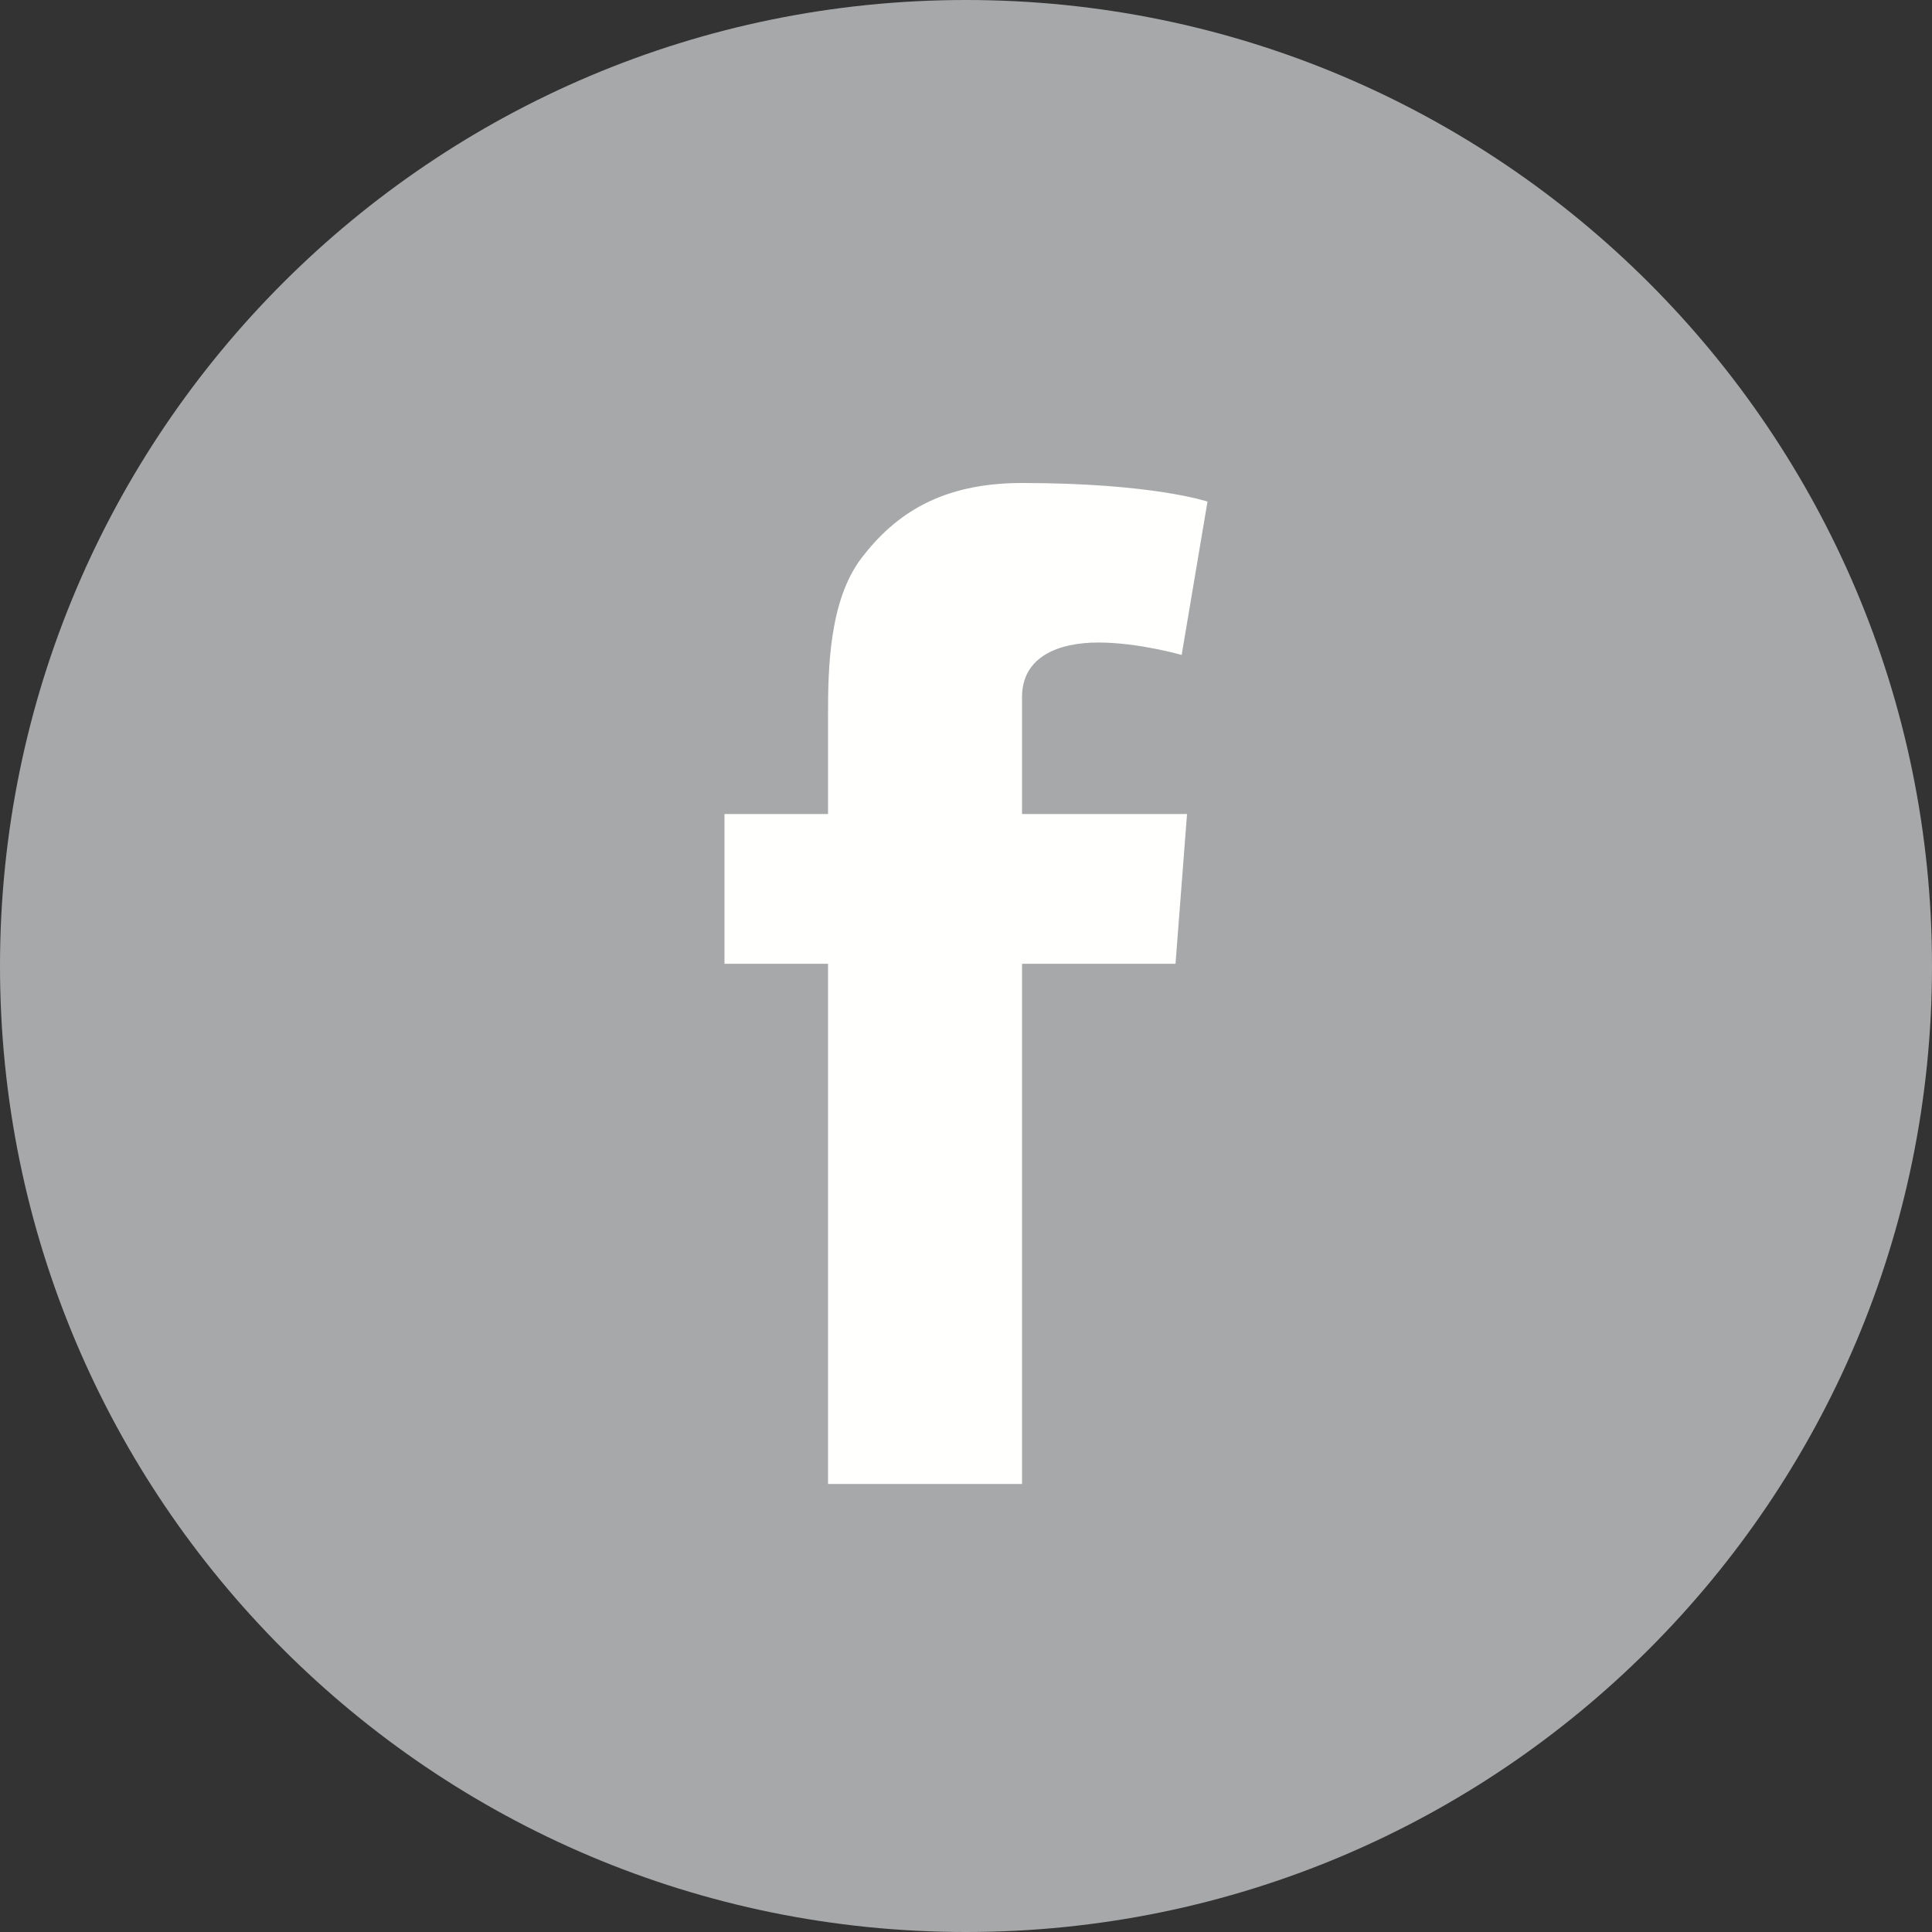
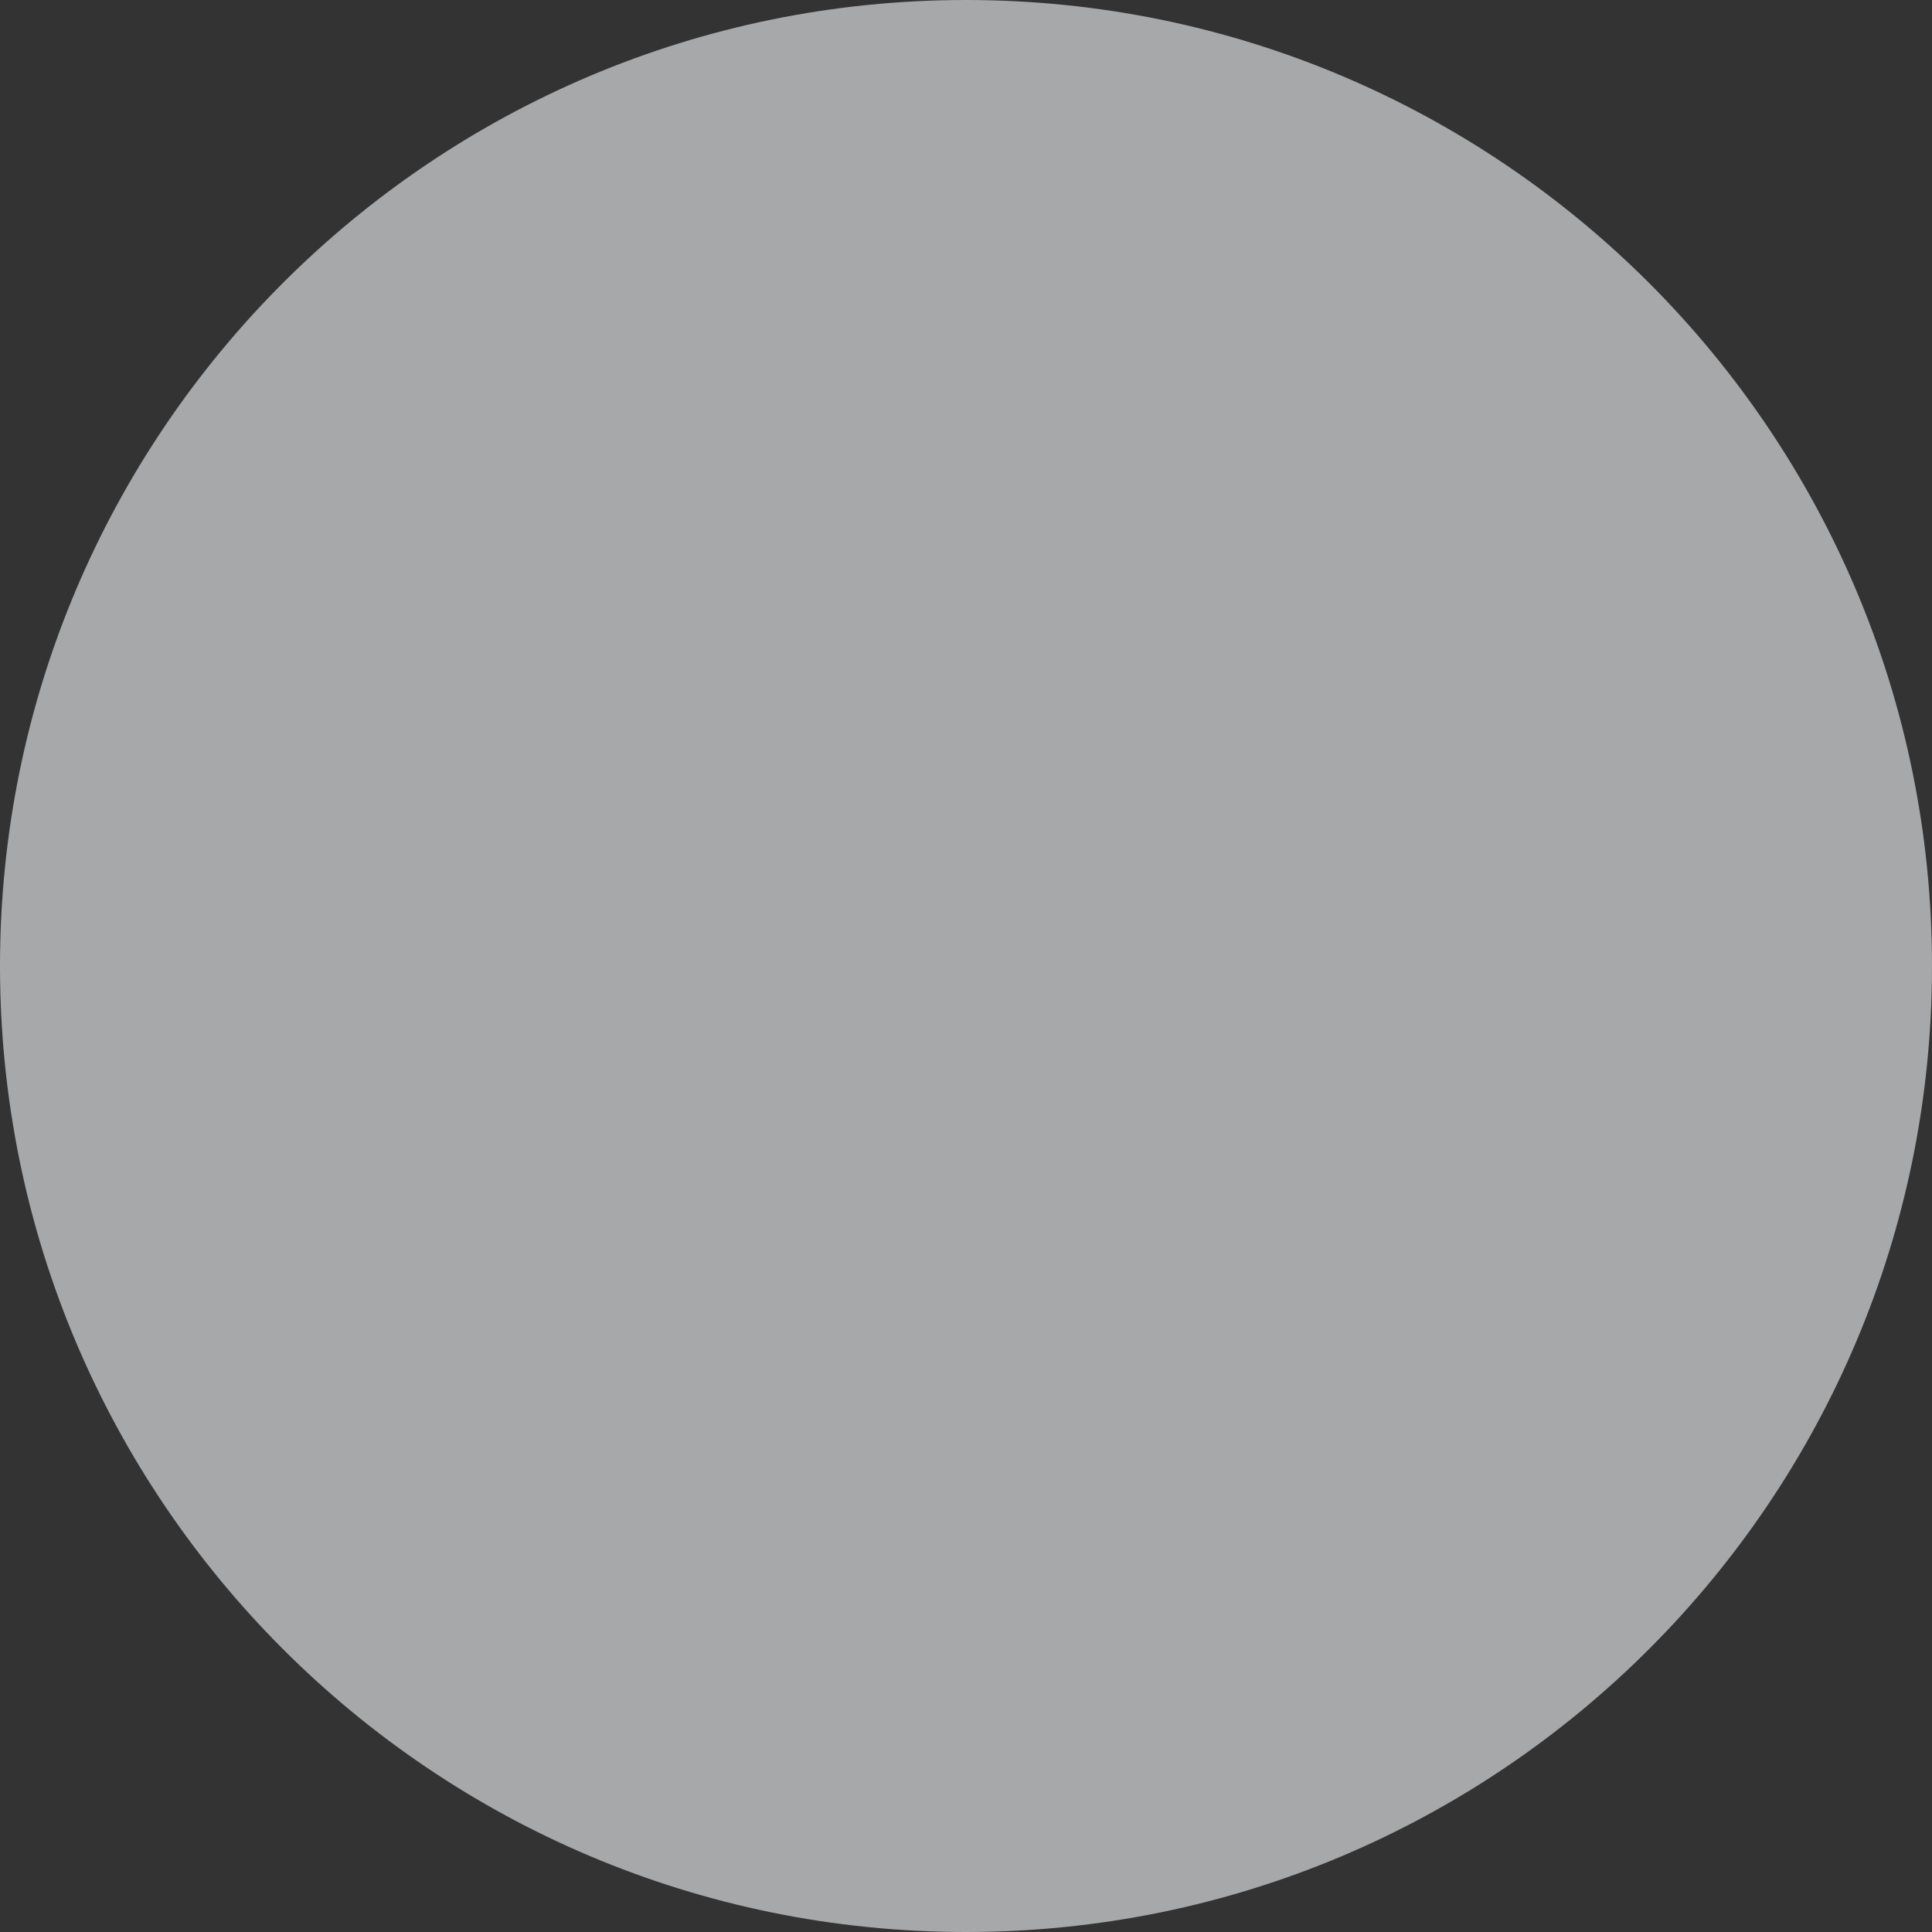
<svg xmlns="http://www.w3.org/2000/svg" width="32" height="32" viewBox="0 0 32 32">
  <rect x="0" y="0" width="32" height="32" fill="#333333" stroke="none" />
  <g fill="none" fill-rule="evenodd">
    <path fill="#A7A8A9" d="M16 32c8.836 0 16-7.163 16-16 0-8.836-7.164-16-16-16C7.163 0 0 7.164 0 16c0 8.837 7.163 16 16 16" />
-     <path fill="#FFFFFE" d="M12 13.483h1.715v-1.666c0-.735.018-1.867.551-2.57C14.83 8.506 15.6 8 16.928 8 19.09 8 20 8.308 20 8.308l-.428 2.54s-.714-.206-1.381-.206-1.263.238-1.263.904v1.937h2.733l-.191 2.48h-2.542v8.616h-3.213v-8.616H12v-2.48" />
  </g>
</svg>